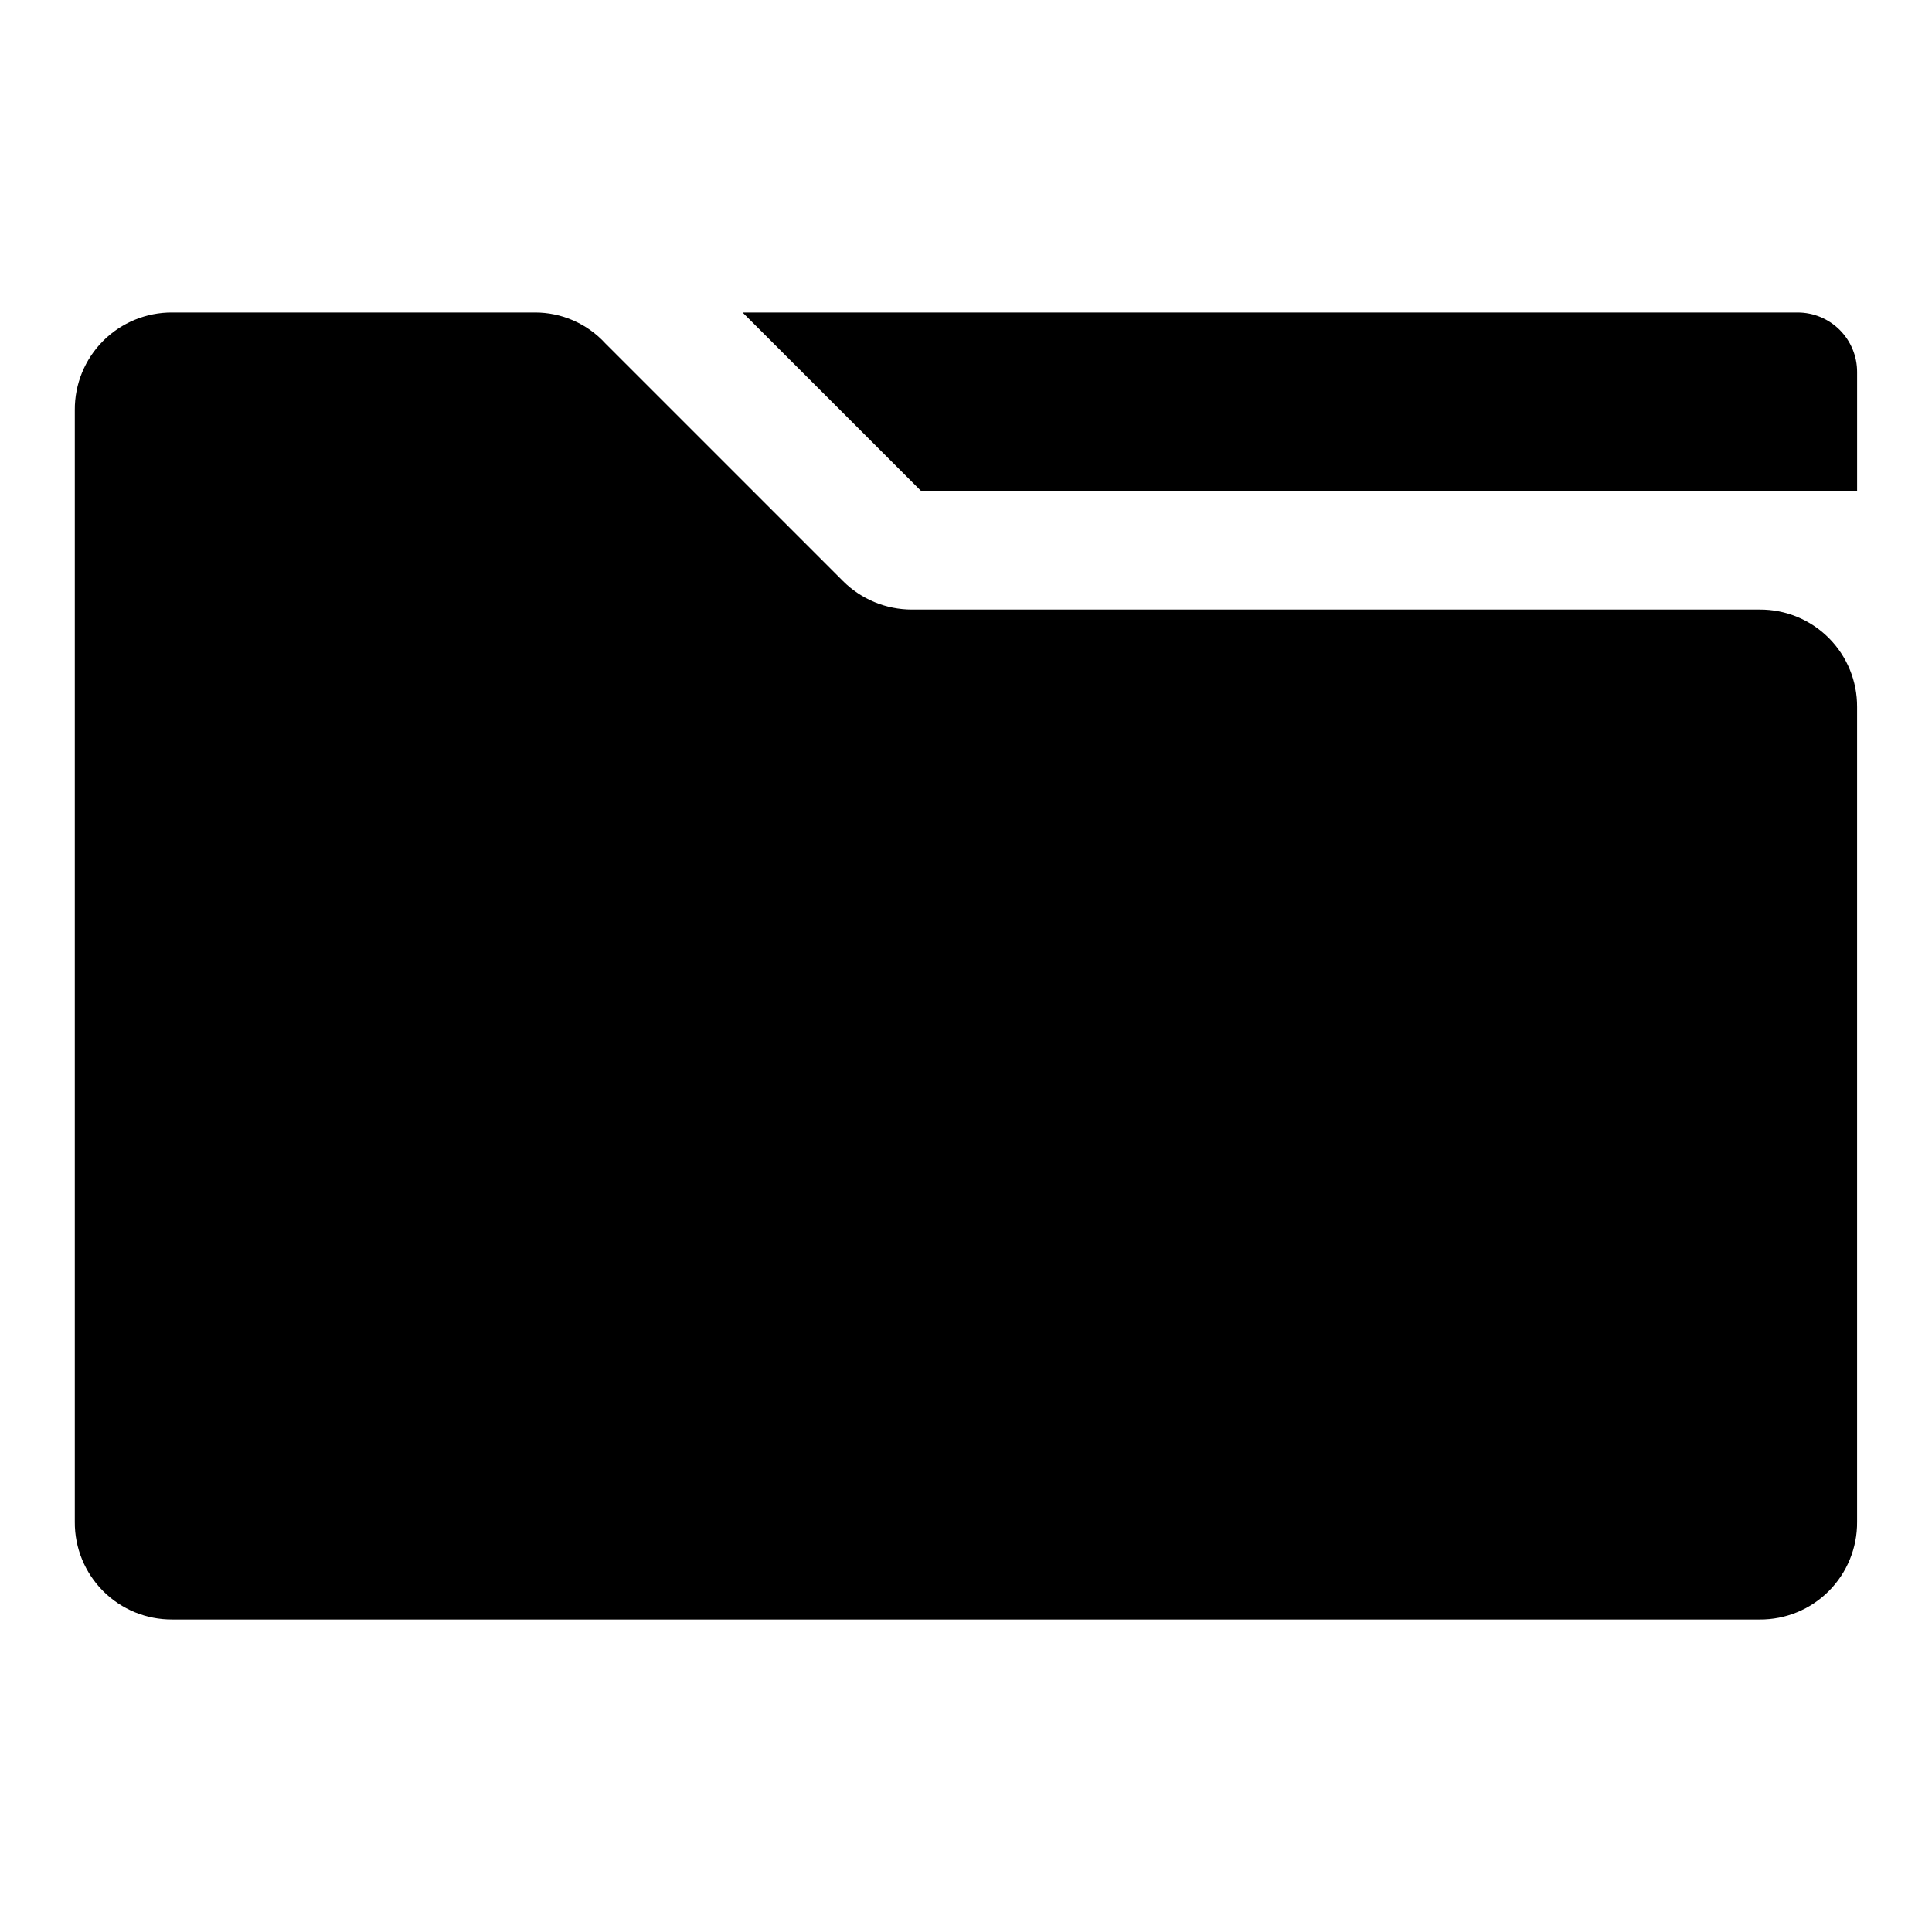
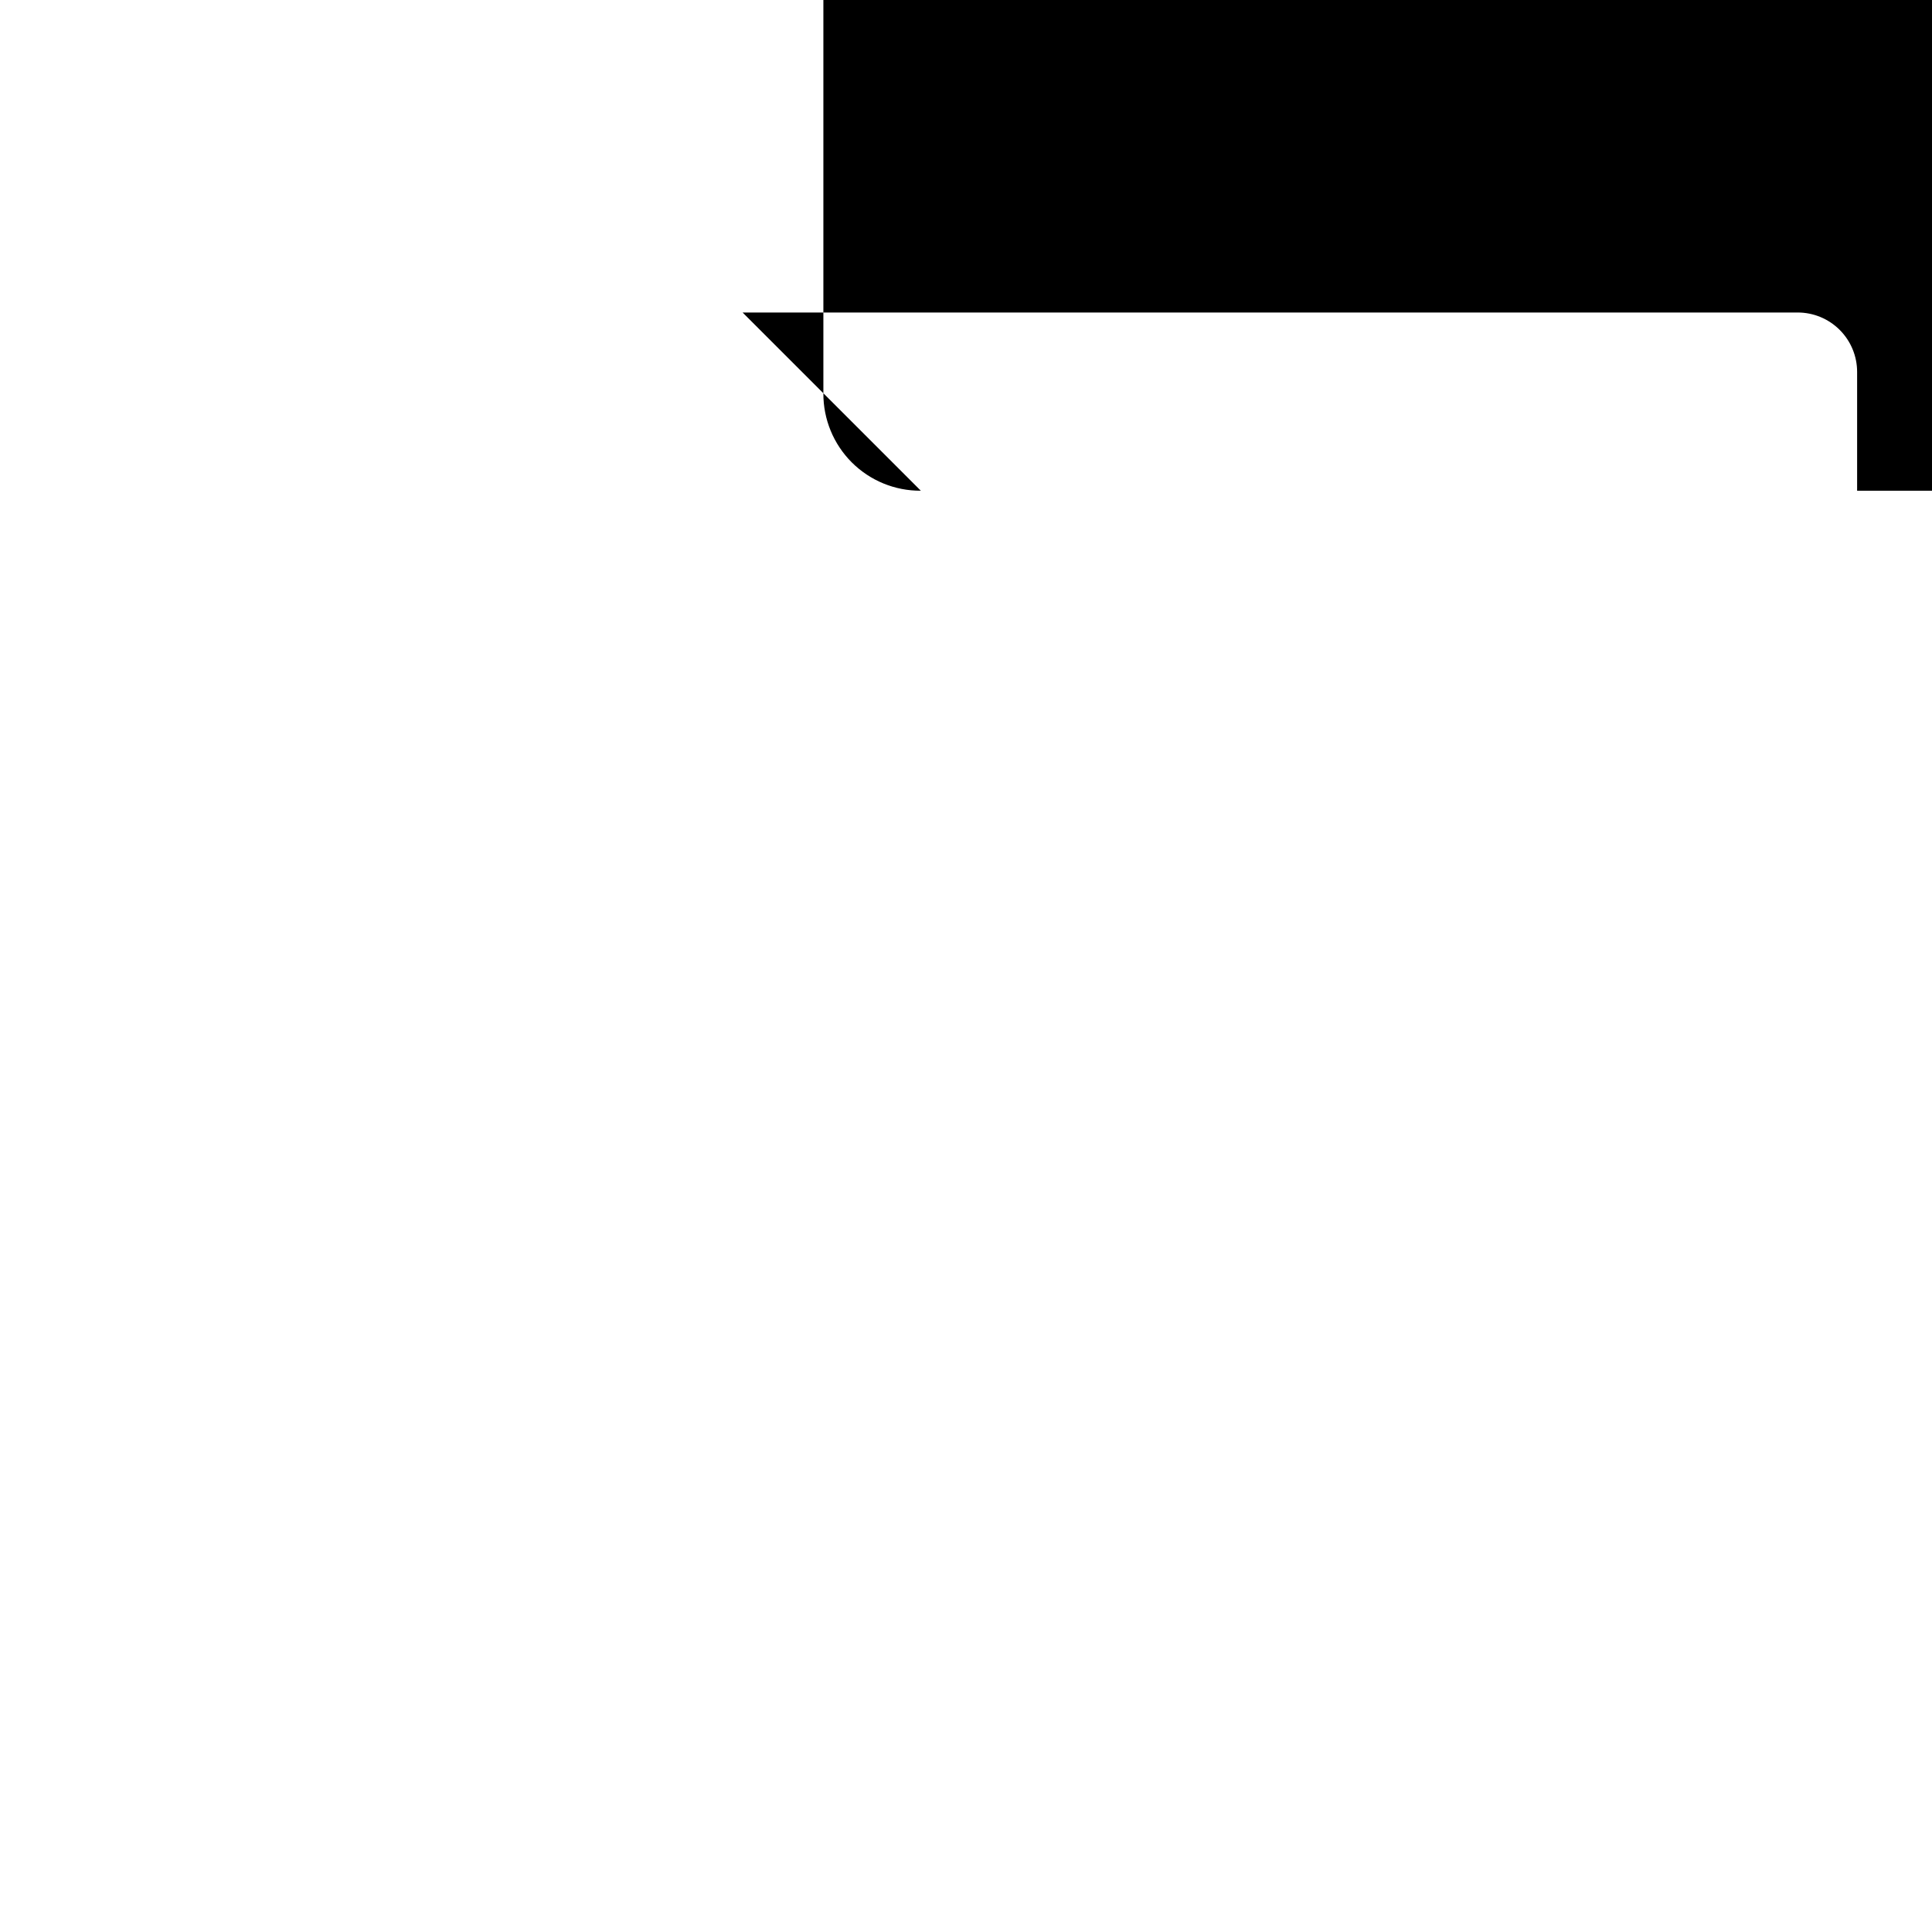
<svg xmlns="http://www.w3.org/2000/svg" fill="#000000" width="800px" height="800px" version="1.1" viewBox="144 144 512 512">
-   <path d="m388.03 274.05-47.23-47.23 279.61-0.004c4.176 0 8.18 1.66 11.133 4.613s4.613 6.957 4.613 11.133v31.488zm-198.38 299.14h420.68c6.859 0.043 13.453-2.664 18.305-7.516 4.852-4.852 7.559-11.445 7.516-18.305v-216.01c0.043-6.863-2.664-13.453-7.516-18.305-4.852-4.852-11.445-7.559-18.305-7.516h-224.67c-6.848 0-13.418-2.715-18.262-7.559l-62.977-62.977c-4.809-5.254-11.613-8.227-18.738-8.188h-96.039c-6.859-0.039-13.449 2.668-18.301 7.516-4.852 4.852-7.559 11.445-7.519 18.305v294.73c-0.039 6.859 2.668 13.453 7.519 18.305 4.852 4.852 11.441 7.559 18.301 7.516z" />
+   <path d="m388.03 274.05-47.23-47.23 279.61-0.004c4.176 0 8.18 1.66 11.133 4.613s4.613 6.957 4.613 11.133v31.488zh420.68c6.859 0.043 13.453-2.664 18.305-7.516 4.852-4.852 7.559-11.445 7.516-18.305v-216.01c0.043-6.863-2.664-13.453-7.516-18.305-4.852-4.852-11.445-7.559-18.305-7.516h-224.67c-6.848 0-13.418-2.715-18.262-7.559l-62.977-62.977c-4.809-5.254-11.613-8.227-18.738-8.188h-96.039c-6.859-0.039-13.449 2.668-18.301 7.516-4.852 4.852-7.559 11.445-7.519 18.305v294.73c-0.039 6.859 2.668 13.453 7.519 18.305 4.852 4.852 11.441 7.559 18.301 7.516z" />
</svg>